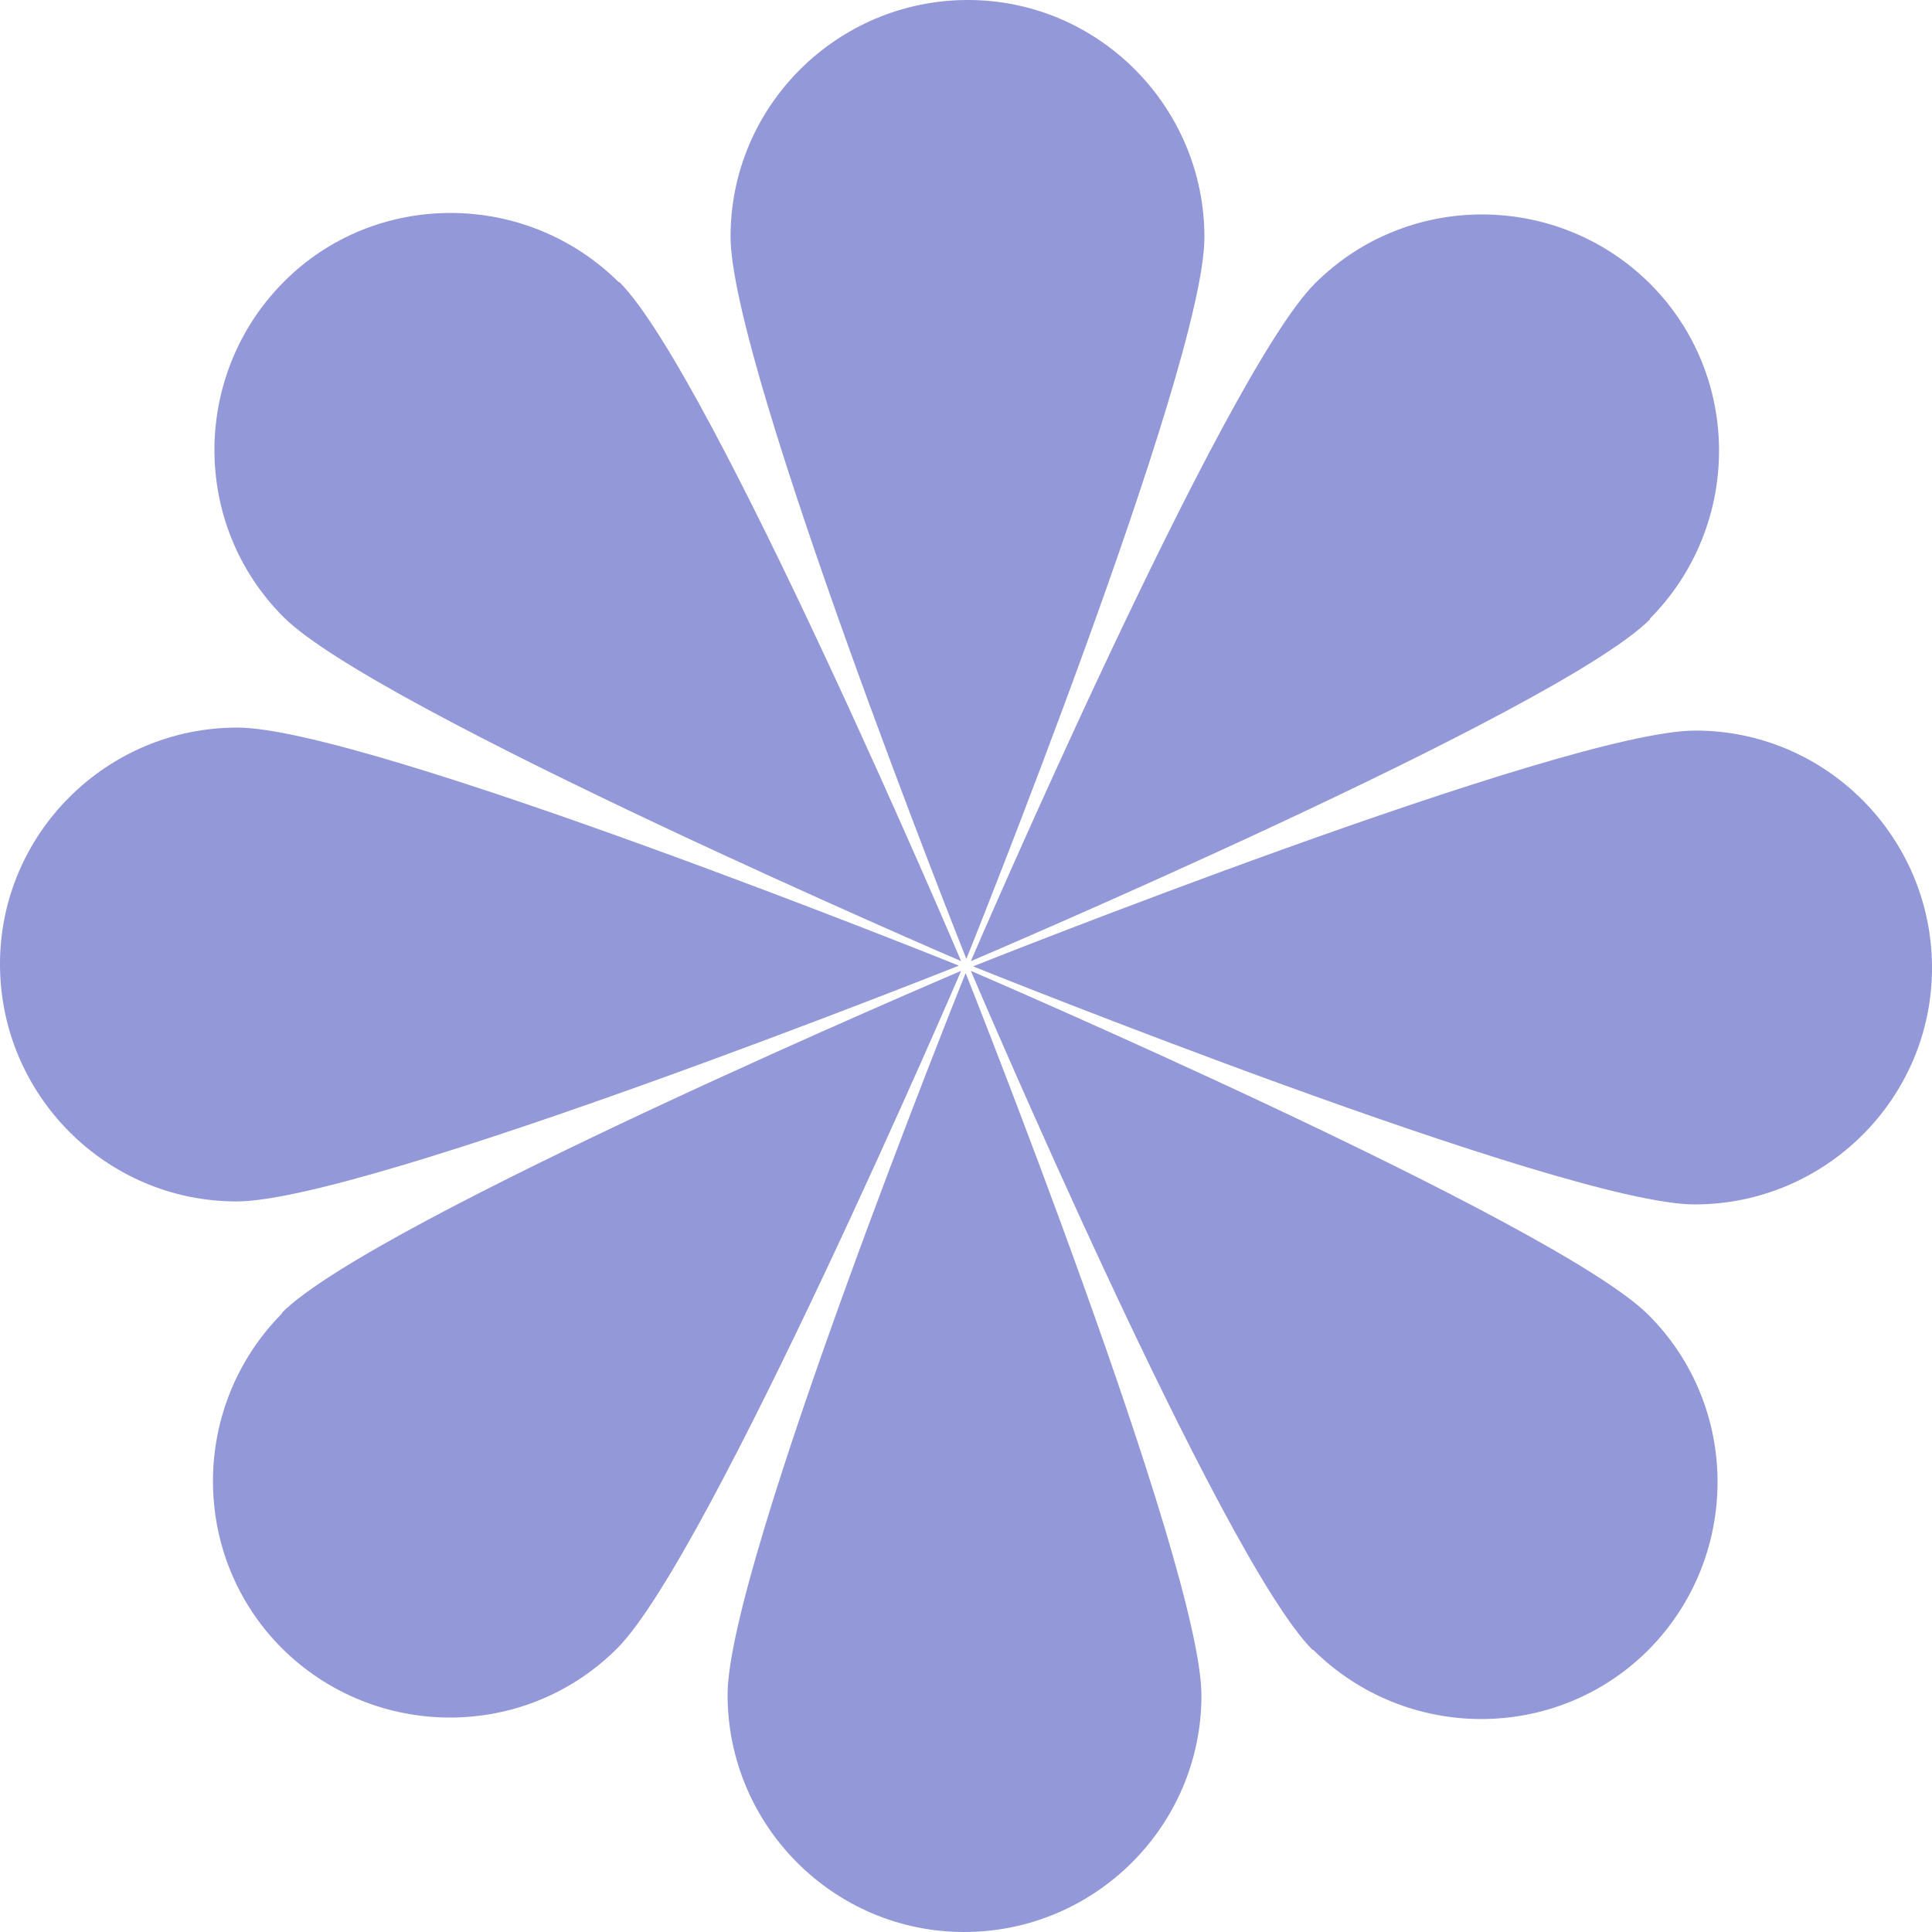
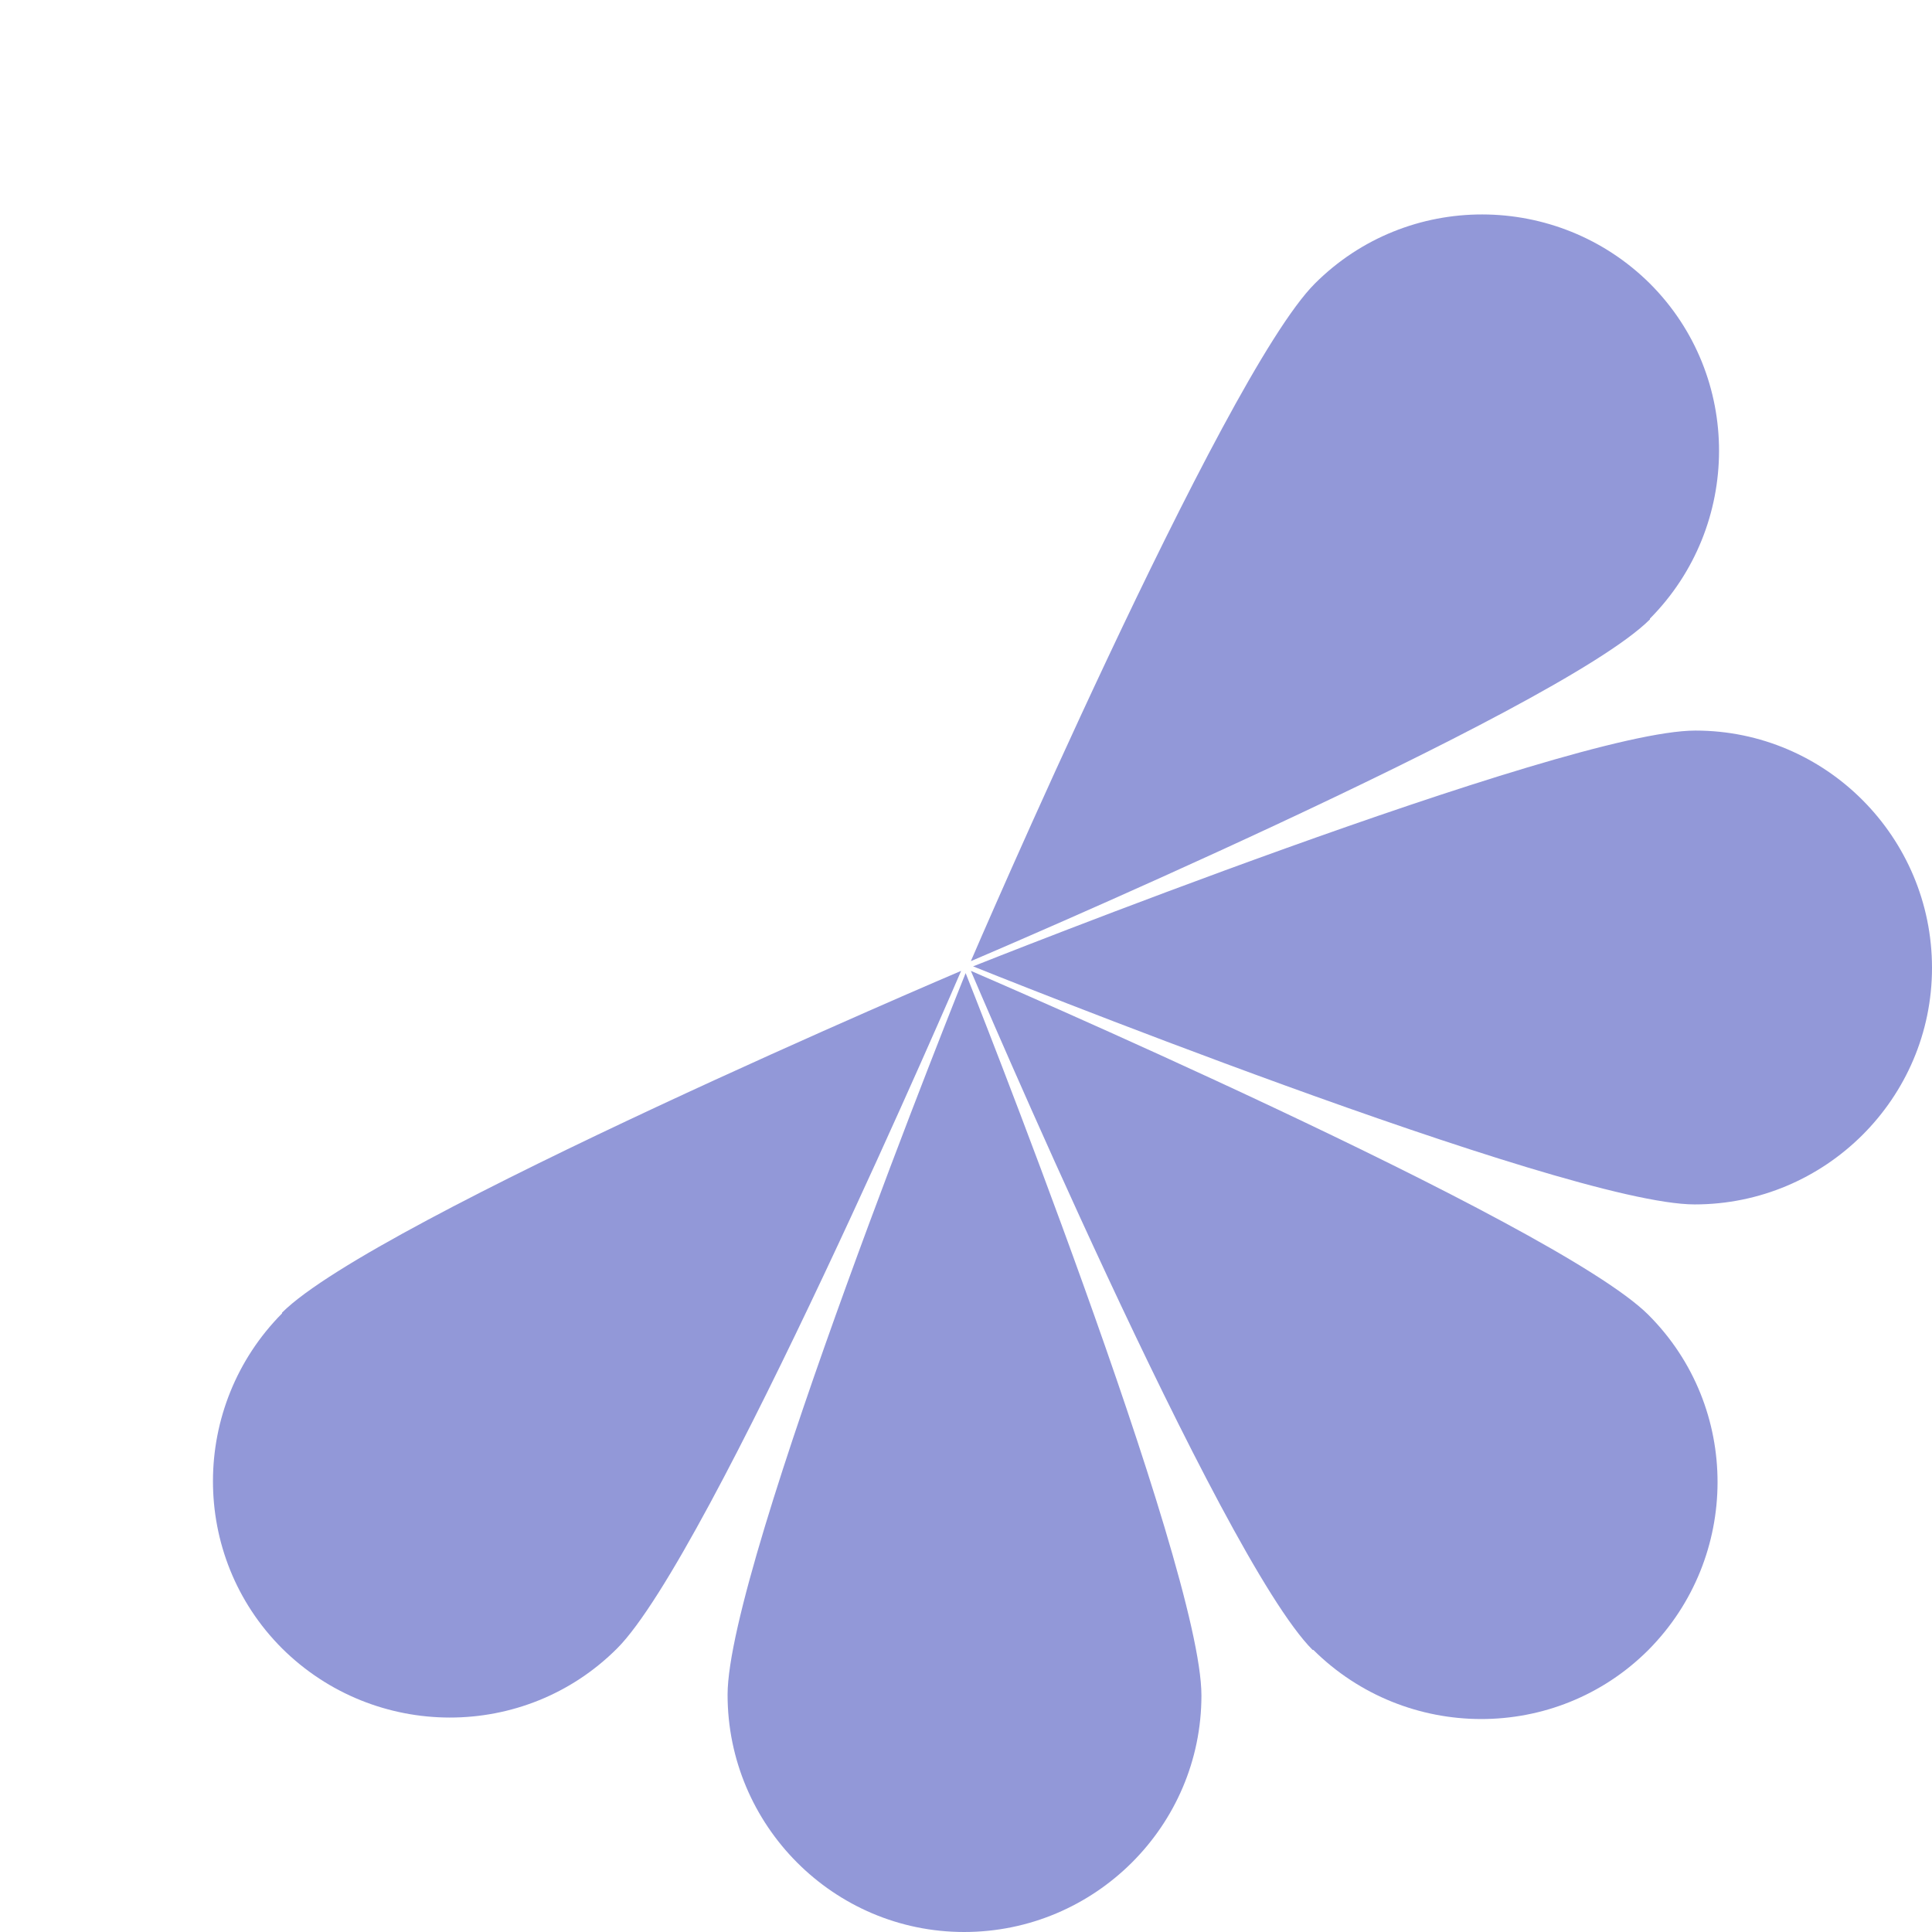
<svg xmlns="http://www.w3.org/2000/svg" width="64" height="64" viewBox="0 0 64 64" fill="none">
  <path d="M24.102 56.139C24.102 51.813 31.988 32.235 31.988 32.235C31.988 32.235 39.799 51.838 39.799 56.164C39.799 60.49 36.264 64 31.938 64C27.612 64 24.102 60.465 24.102 56.139Z" fill="#9298D8" />
  <path d="M9.344 43.482C12.409 40.417 31.839 32.161 31.839 32.161C31.839 32.161 23.509 51.541 20.443 54.606C17.378 57.672 12.409 57.647 9.344 54.606C6.279 51.541 6.304 46.572 9.344 43.507V43.482Z" fill="#9298D8" />
-   <path d="M7.861 24.102C12.187 24.102 31.765 31.988 31.765 31.988C31.765 31.988 12.162 39.799 7.836 39.799C3.51 39.799 0 36.264 0 31.938C0 27.612 3.535 24.102 7.861 24.102Z" fill="#9298D8" />
-   <path d="M20.518 9.344C23.583 12.409 31.839 31.839 31.839 31.839C31.839 31.839 12.459 23.509 9.394 20.443C6.328 17.378 6.353 12.409 9.394 9.344C12.434 6.279 17.428 6.304 20.493 9.344H20.518Z" fill="#9298D8" />
-   <path d="M39.898 7.861C39.898 12.187 32.012 31.765 32.012 31.765C32.012 31.765 24.201 12.162 24.201 7.836C24.201 3.51 27.736 0 32.062 0C36.388 0 39.898 3.535 39.898 7.861Z" fill="#9298D8" />
  <path d="M54.656 20.518C51.59 23.583 32.161 31.839 32.161 31.839C32.161 31.839 40.491 12.459 43.556 9.394C46.622 6.328 51.59 6.353 54.656 9.394C57.721 12.459 57.696 17.428 54.656 20.493V20.518Z" fill="#9298D8" />
  <path d="M56.139 39.898C51.813 39.898 32.235 32.012 32.235 32.012C32.235 32.012 51.838 24.201 56.164 24.201C60.49 24.201 64 27.736 64 32.062C64 36.388 60.465 39.898 56.139 39.898Z" fill="#9298D8" />
  <path d="M43.482 54.656C40.417 51.591 32.161 32.161 32.161 32.161C32.161 32.161 51.541 40.491 54.606 43.557C57.672 46.622 57.647 51.591 54.606 54.656C51.541 57.721 46.572 57.696 43.507 54.656H43.482Z" fill="#9298D8" />
</svg>